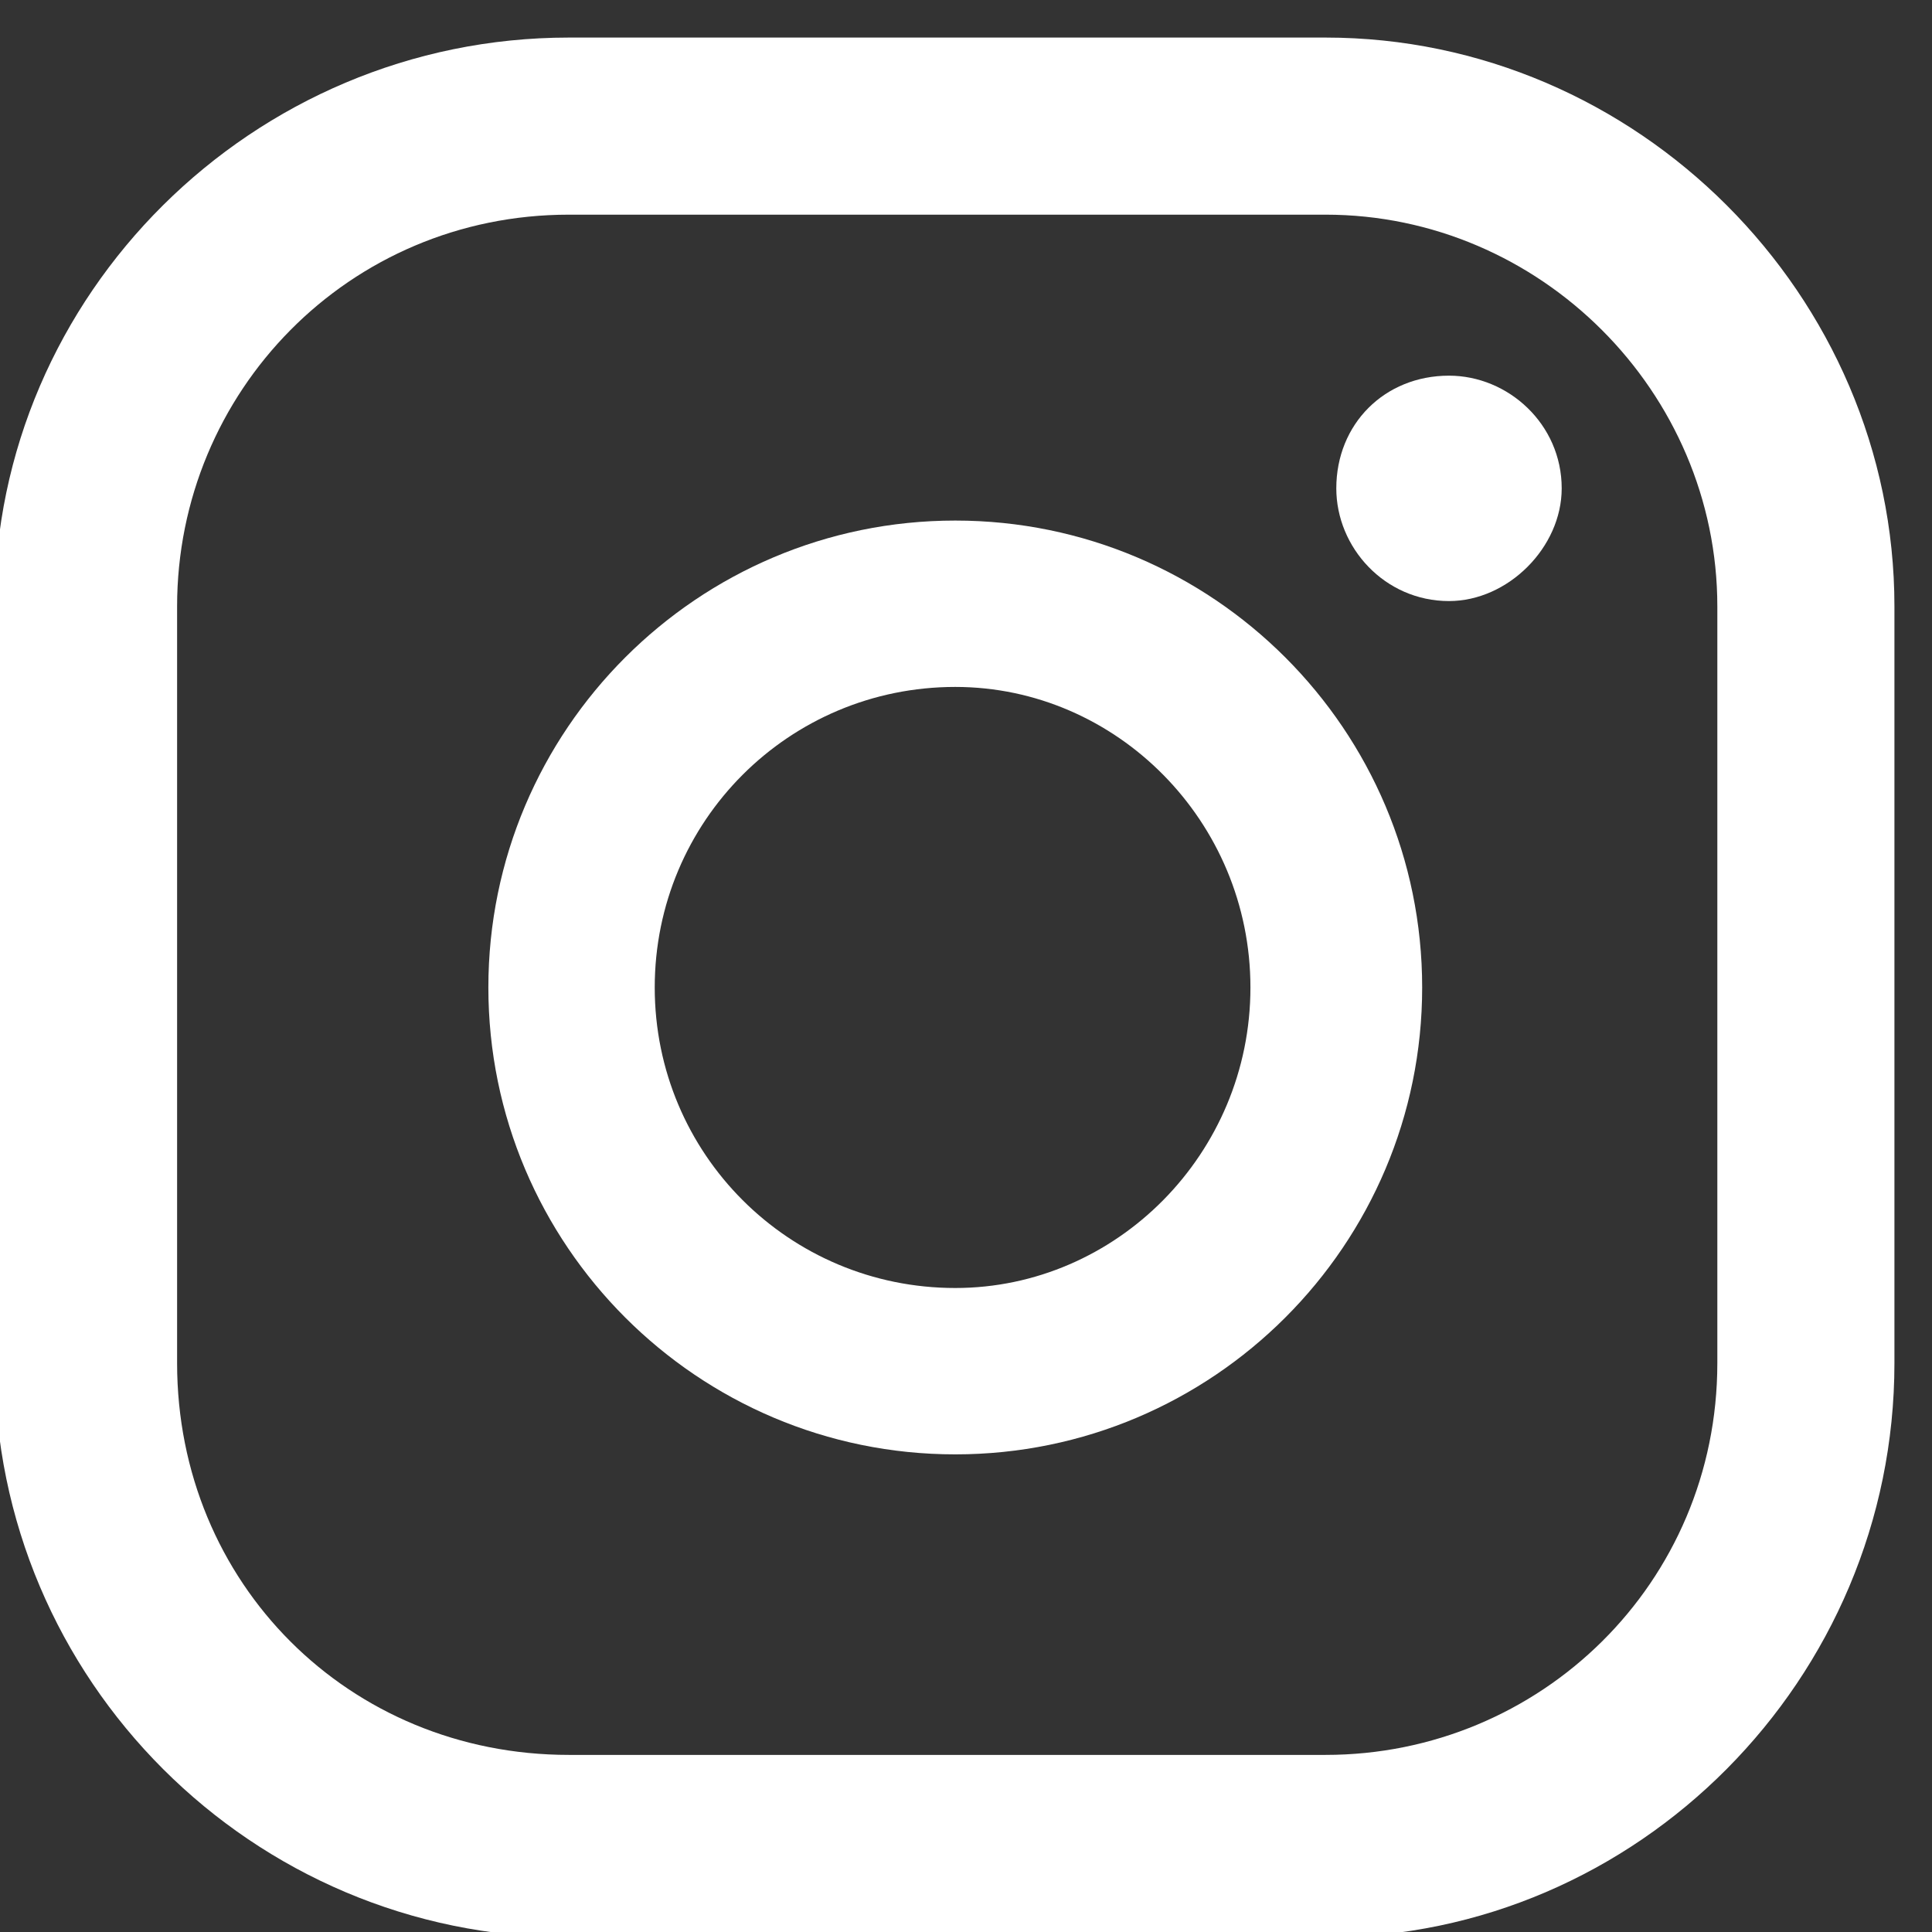
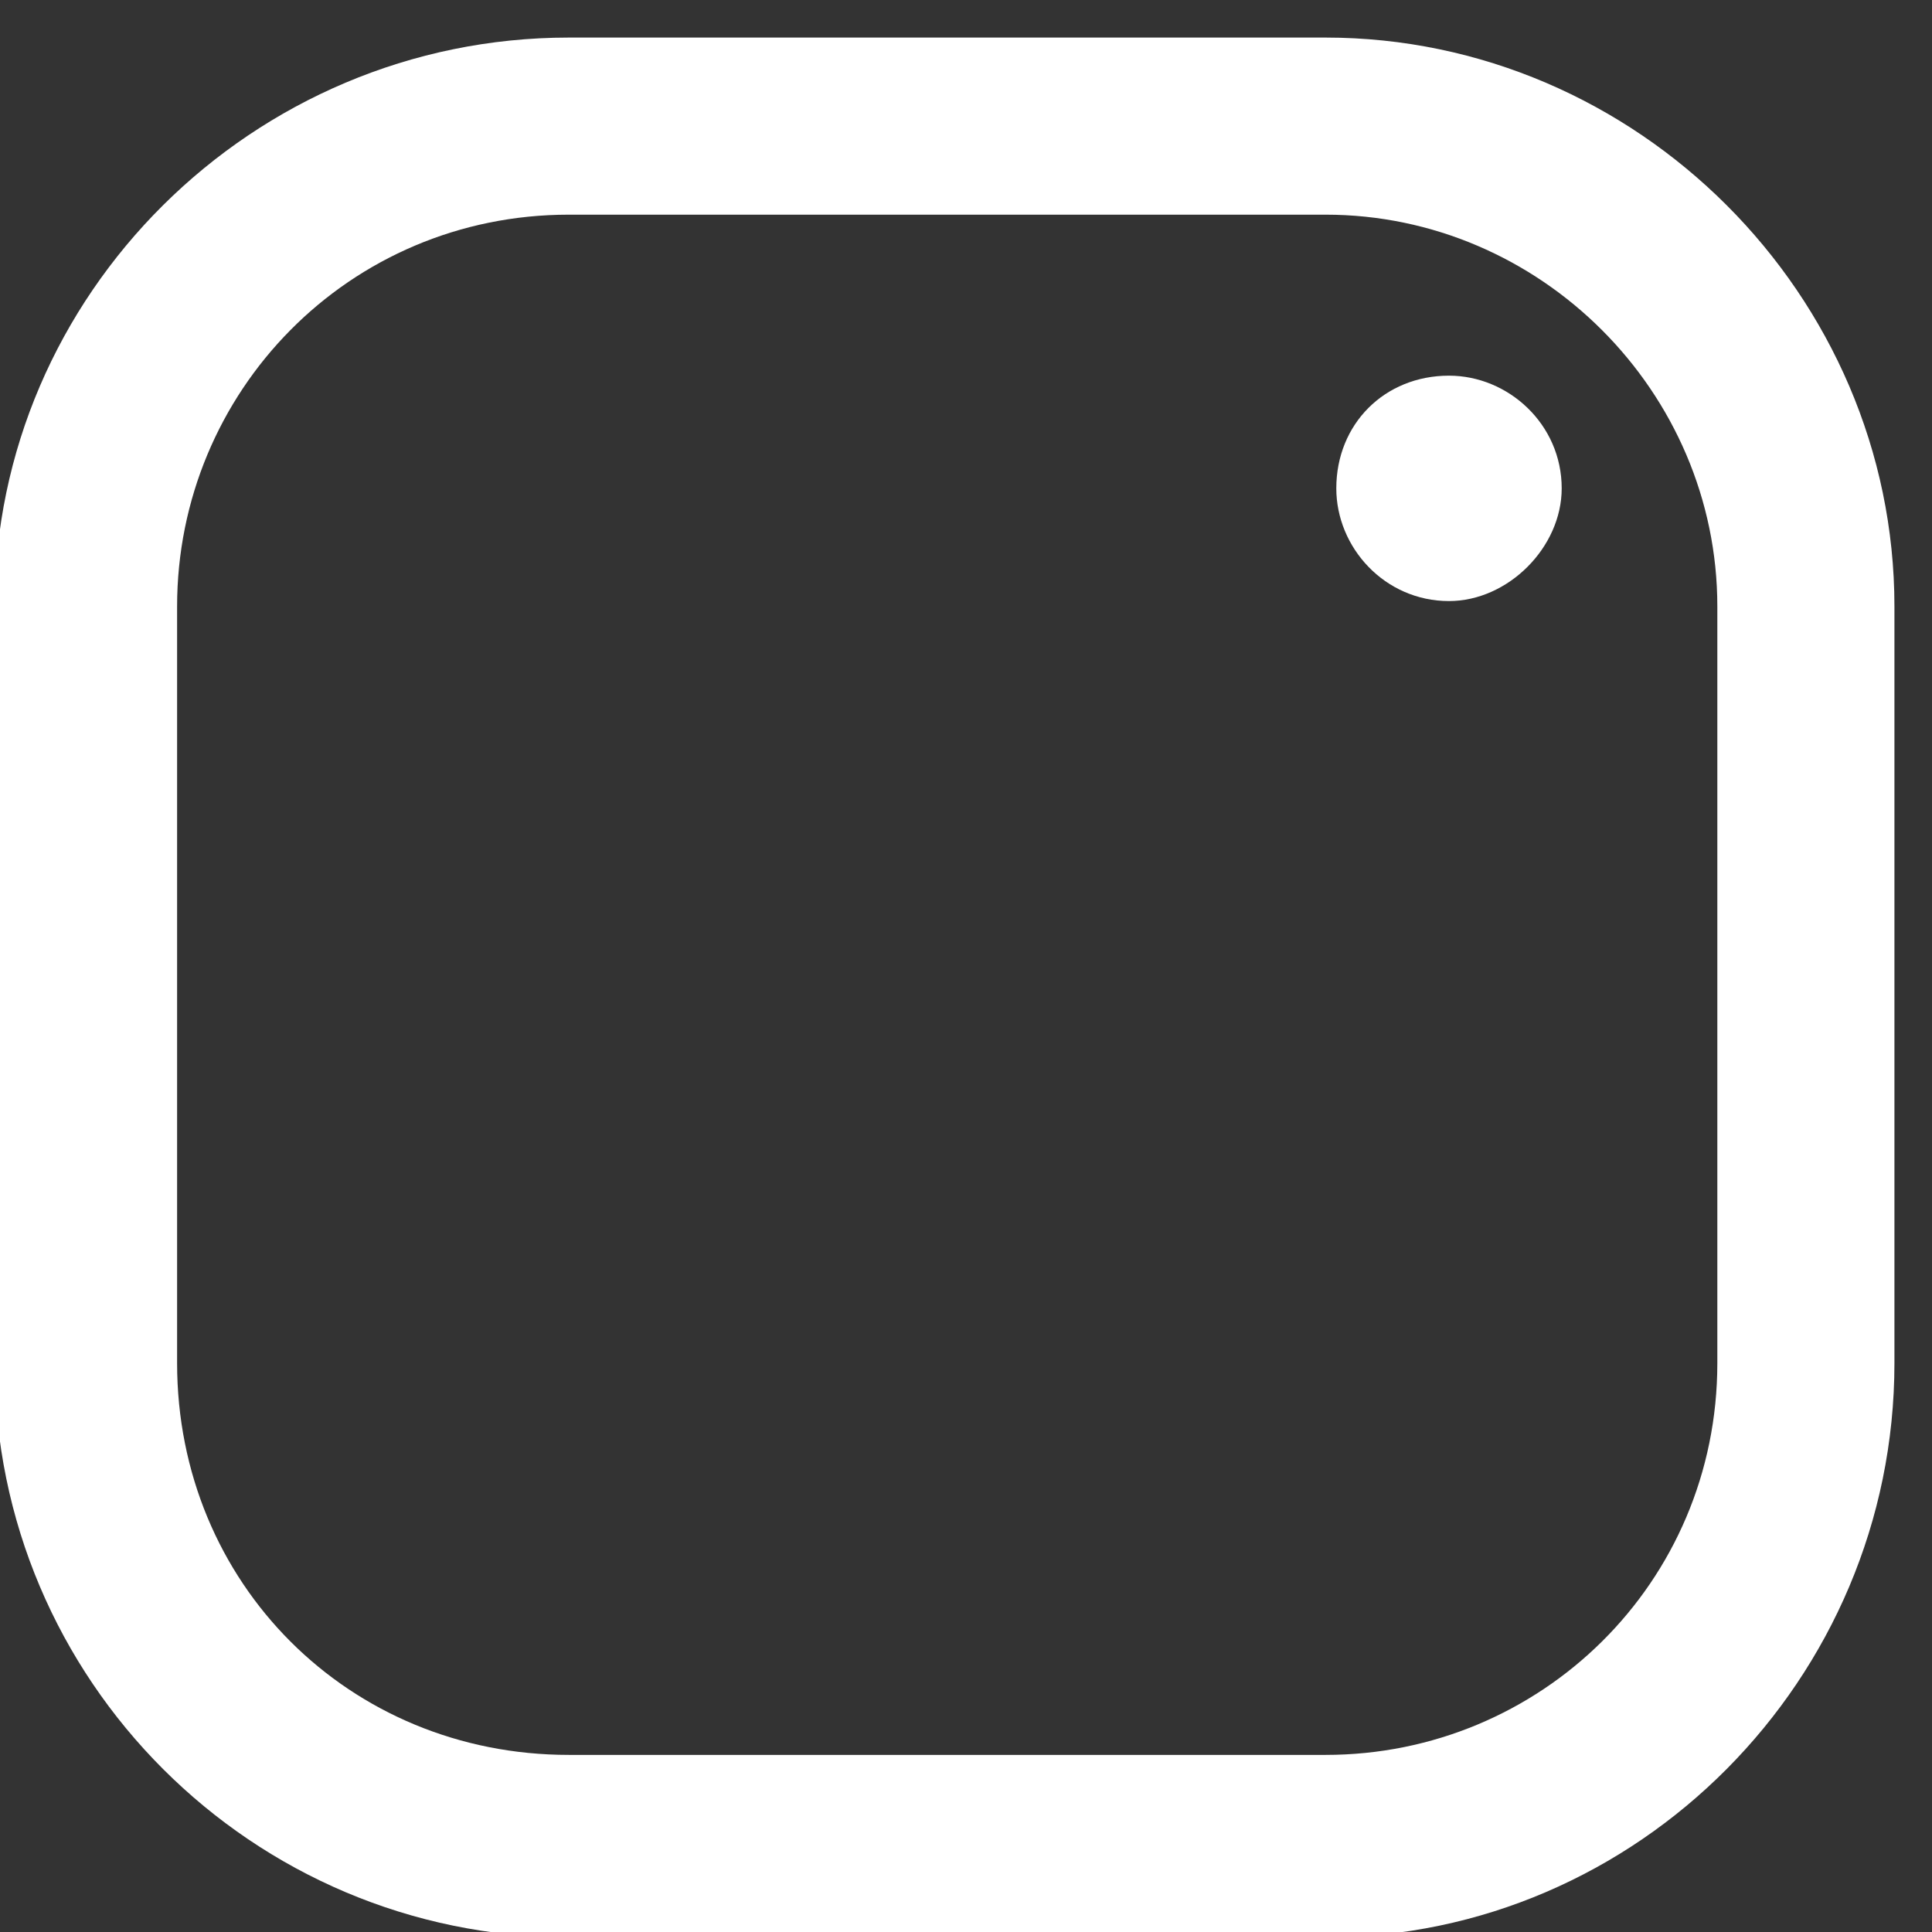
<svg xmlns="http://www.w3.org/2000/svg" xmlns:ns1="http://sodipodi.sourceforge.net/DTD/sodipodi-0.dtd" xmlns:ns2="http://www.inkscape.org/namespaces/inkscape" version="1.2" viewBox="0 0 36 36" width="36" height="36" id="svg10" ns1:docname="ELEMENTS (1).svg" ns2:version="1.2.1 (9c6d41e410, 2022-07-14)">
  <rect x="0" y="0" width="36" height="36" fill="#333333" stroke="none" />
  <defs id="defs14" />
  <ns1:namedview id="namedview12" pagecolor="#505050" bordercolor="#ffffff" borderopacity="1" ns2:showpageshadow="0" ns2:pageopacity="0" ns2:pagecheckerboard="1" ns2:deskcolor="#505050" showgrid="false" ns2:zoom="11.916667" ns2:cx="8.979021" ns2:cy="25.468531" ns2:window-width="1920" ns2:window-height="1009" ns2:window-x="320" ns2:window-y="1072" ns2:window-maximized="1" ns2:current-layer="svg10" />
  <style id="style2" />
  <path d="m27 7c-1.2 0-2.1 0.9-2.1 2.1 0 1.1 0.9 2.1 2.1 2.1 1.1 0 2.1-1 2.1-2.1 0-1.2-1-2.1-2.1-2.1z" id="path4" style="fill:#ffffff;fill-opacity:1" />
-   <path fill-rule="evenodd" d="m26.5 18.4c0 4.8-3.9 8.7-8.7 8.7-4.8 0-8.7-3.9-8.7-8.7 0-4.8 3.9-8.7 8.7-8.7 4.8 0 8.7 3.9 8.7 8.7zm-3.2 0c0-3.1-2.5-5.6-5.5-5.6-3.1 0-5.6 2.5-5.6 5.6 0 3.1 2.5 5.6 5.6 5.6 3 0 5.5-2.5 5.5-5.6z" id="path6" style="fill:#ffffff;fill-opacity:1" />
  <path fill-rule="evenodd" d="m24.7 36.1h-14.1c-5.9 0-10.7-4.8-10.7-10.7v-14.1c0-5.8 4.8-10.6 10.7-10.6h14.1c5.8 0 10.6 4.8 10.6 10.6v14.1c0 5.9-4.8 10.7-10.6 10.7zm-14.1-32.1c-4.1 0-7.3 3.3-7.3 7.3v14.1c0 4.1 3.2 7.3 7.3 7.3h14.1c4 0 7.3-3.2 7.3-7.3v-14.1c0-4-3.3-7.3-7.3-7.3z" id="path8" style="fill:#ffffff;fill-opacity:1" />
</svg>